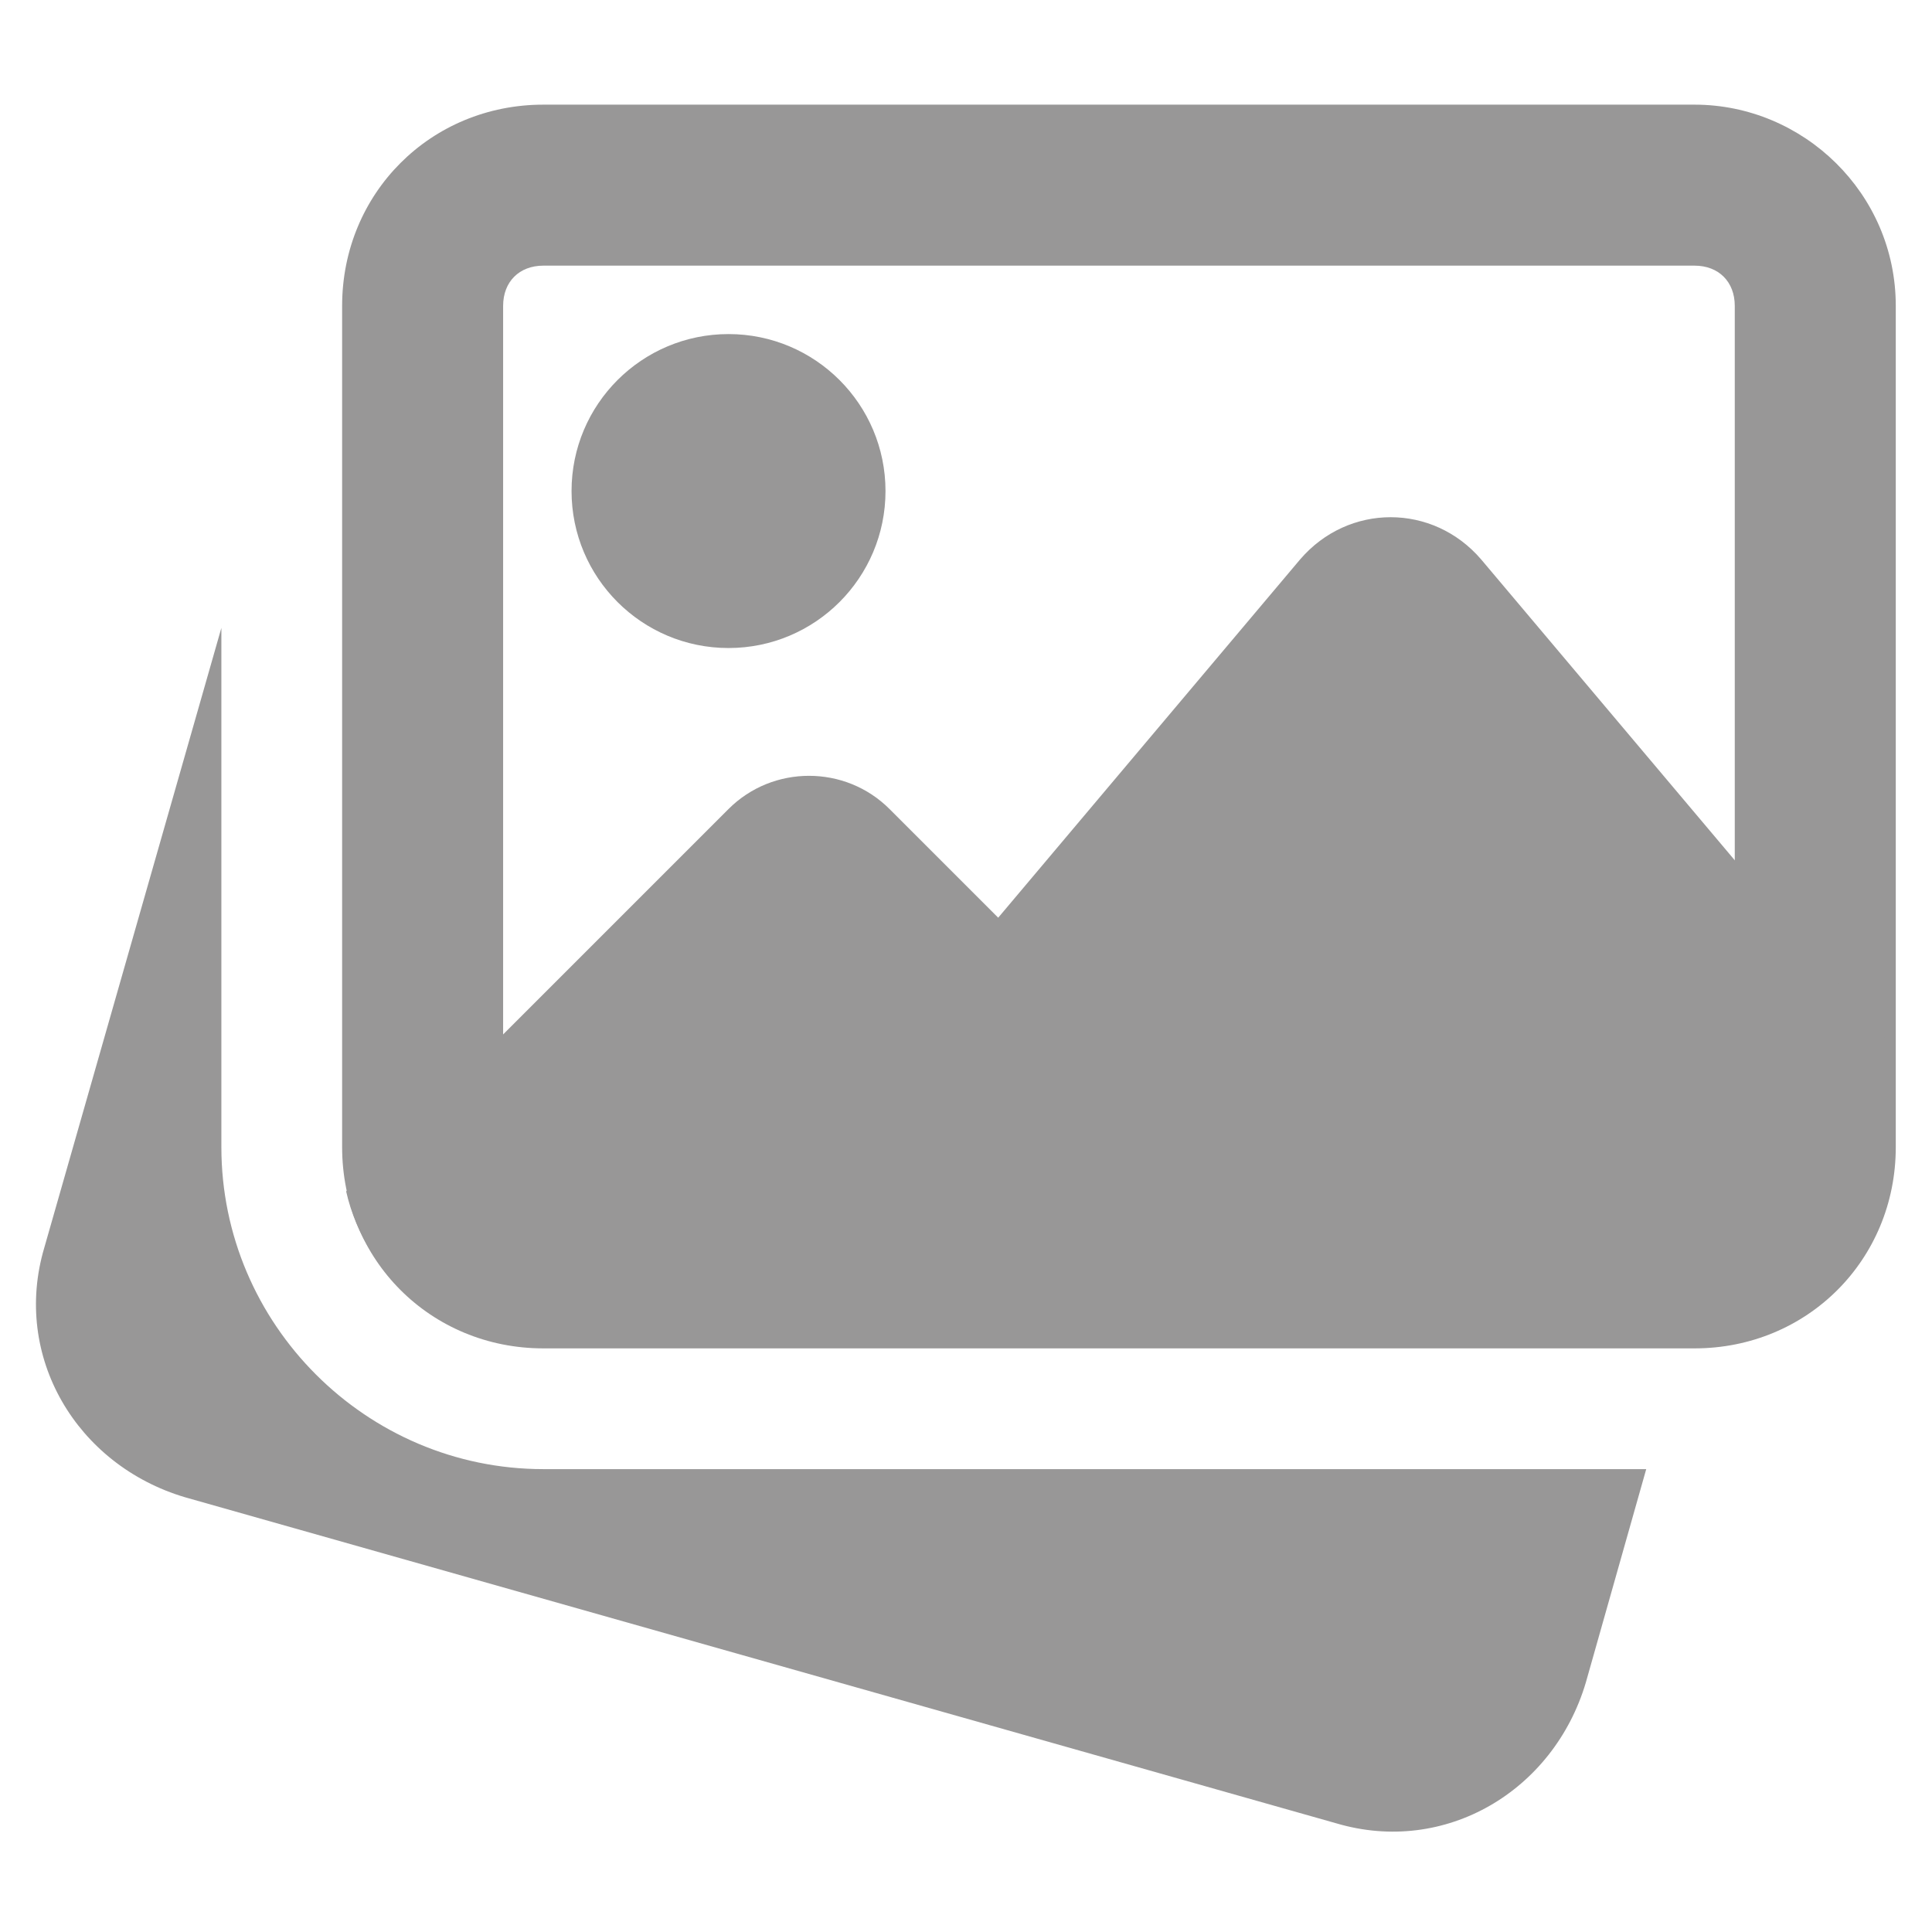
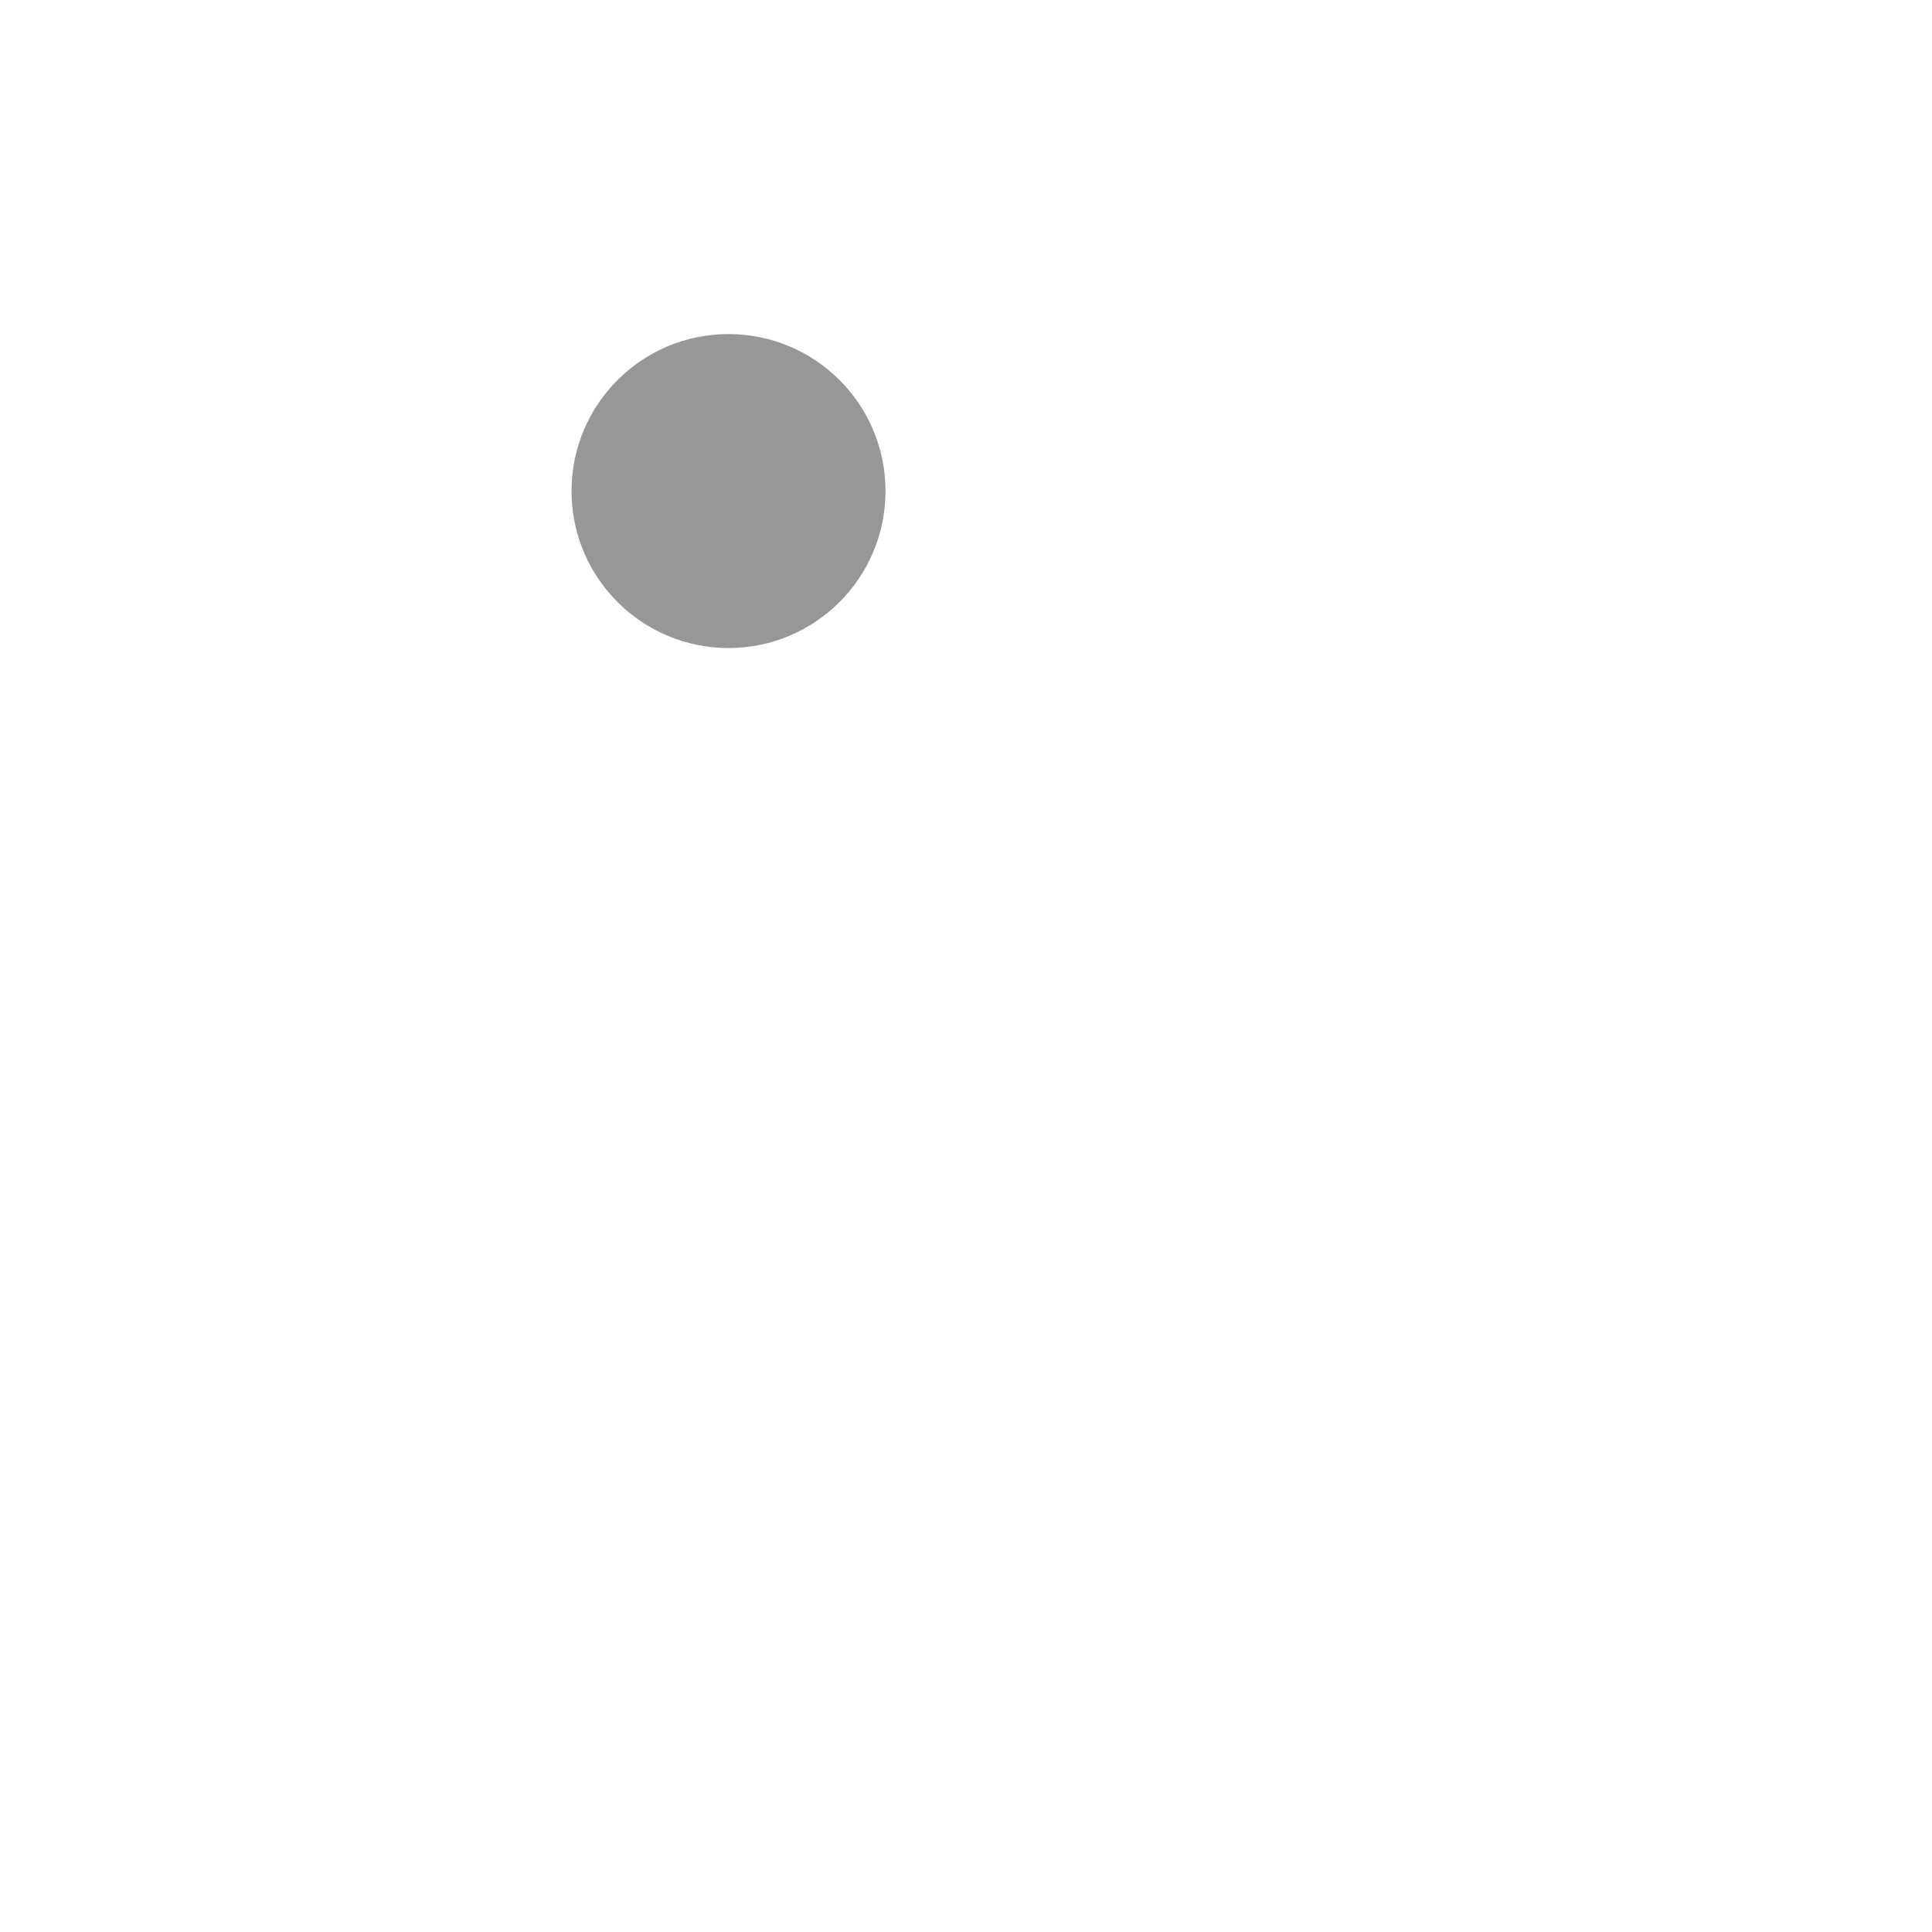
<svg xmlns="http://www.w3.org/2000/svg" version="1.1" id="Layer_1" x="0px" y="0px" width="48px" height="48px" viewBox="0 0 48 48" style="enable-background:new 0 0 48 48;" xml:space="preserve">
  <style type="text/css">
	.st0{fill:#989797;}
</style>
  <g>
-     <path class="st0" d="M42.1,6.6c0.6,0,1,0.4,1,1v20.9c0,0.6-0.4,1-1,1H13.5c-0.6,0-1-0.4-1-1V7.6c0-0.6,0.4-1,1-1H42.1 M42.1,2.6   H13.5c-2.8,0-5,2.2-5,5v20.9c0,2.8,2.2,5,5,5h28.6c2.8,0,5-2.2,5-5V7.6C47.1,4.8,44.8,2.6,42.1,2.6L42.1,2.6z" />
    <g>
      <circle class="st0" cx="18.1" cy="12.2" r="3.9" />
    </g>
-     <path class="st0" d="M36.8,13.9c-1.2-1.4-3.3-1.4-4.5,0l-7.5,8.9l-2.7-2.7c-1.1-1.1-2.9-1.1-4,0l-9.5,9.5c0.5,2.2,2.5,3.8,4.8,3.8   H42c2.8,0,5-2.2,5-5V26L36.8,13.9z" />
    <g>
-       <path class="st0" d="M13.5,36.5c-4.4,0-8-3.6-8-8V15.6L1.1,31c-0.8,2.7,0.8,5.4,3.5,6.2l28.6,8.1c2.7,0.8,5.4-0.8,6.2-3.5l1.5-5.3    C40.9,36.5,13.5,36.5,13.5,36.5z" />
-     </g>
+       </g>
  </g>
</svg>